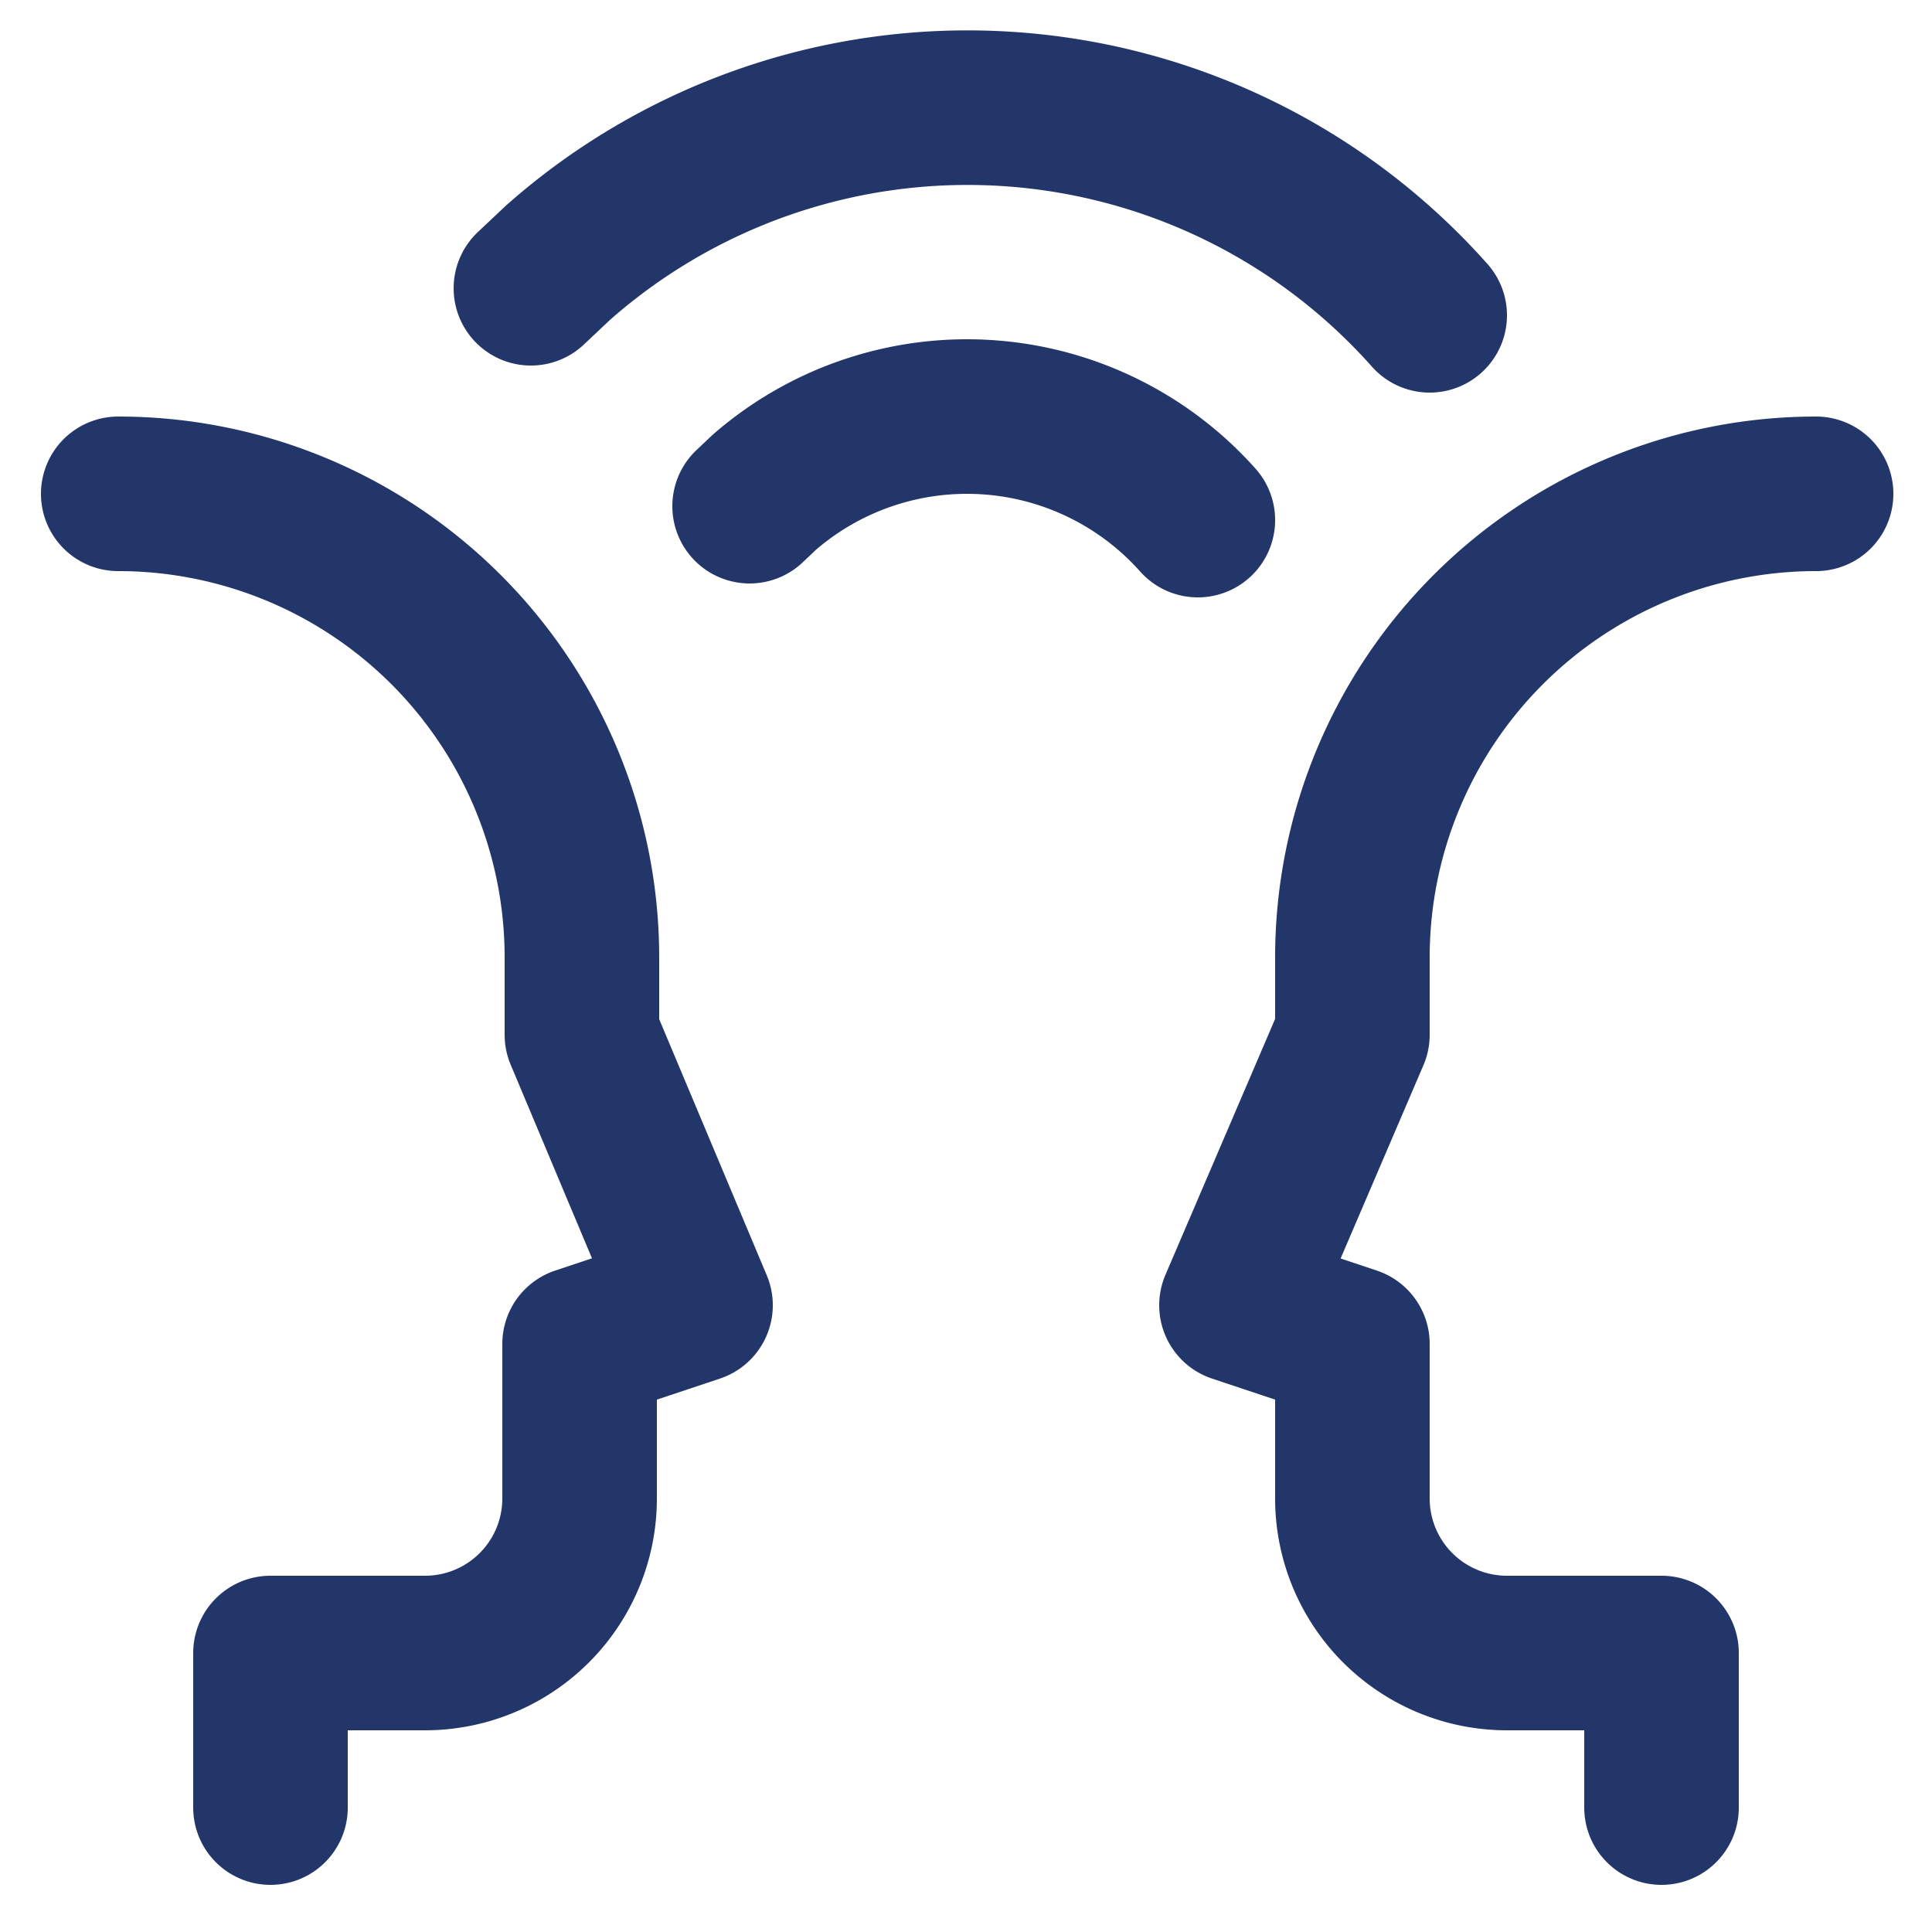
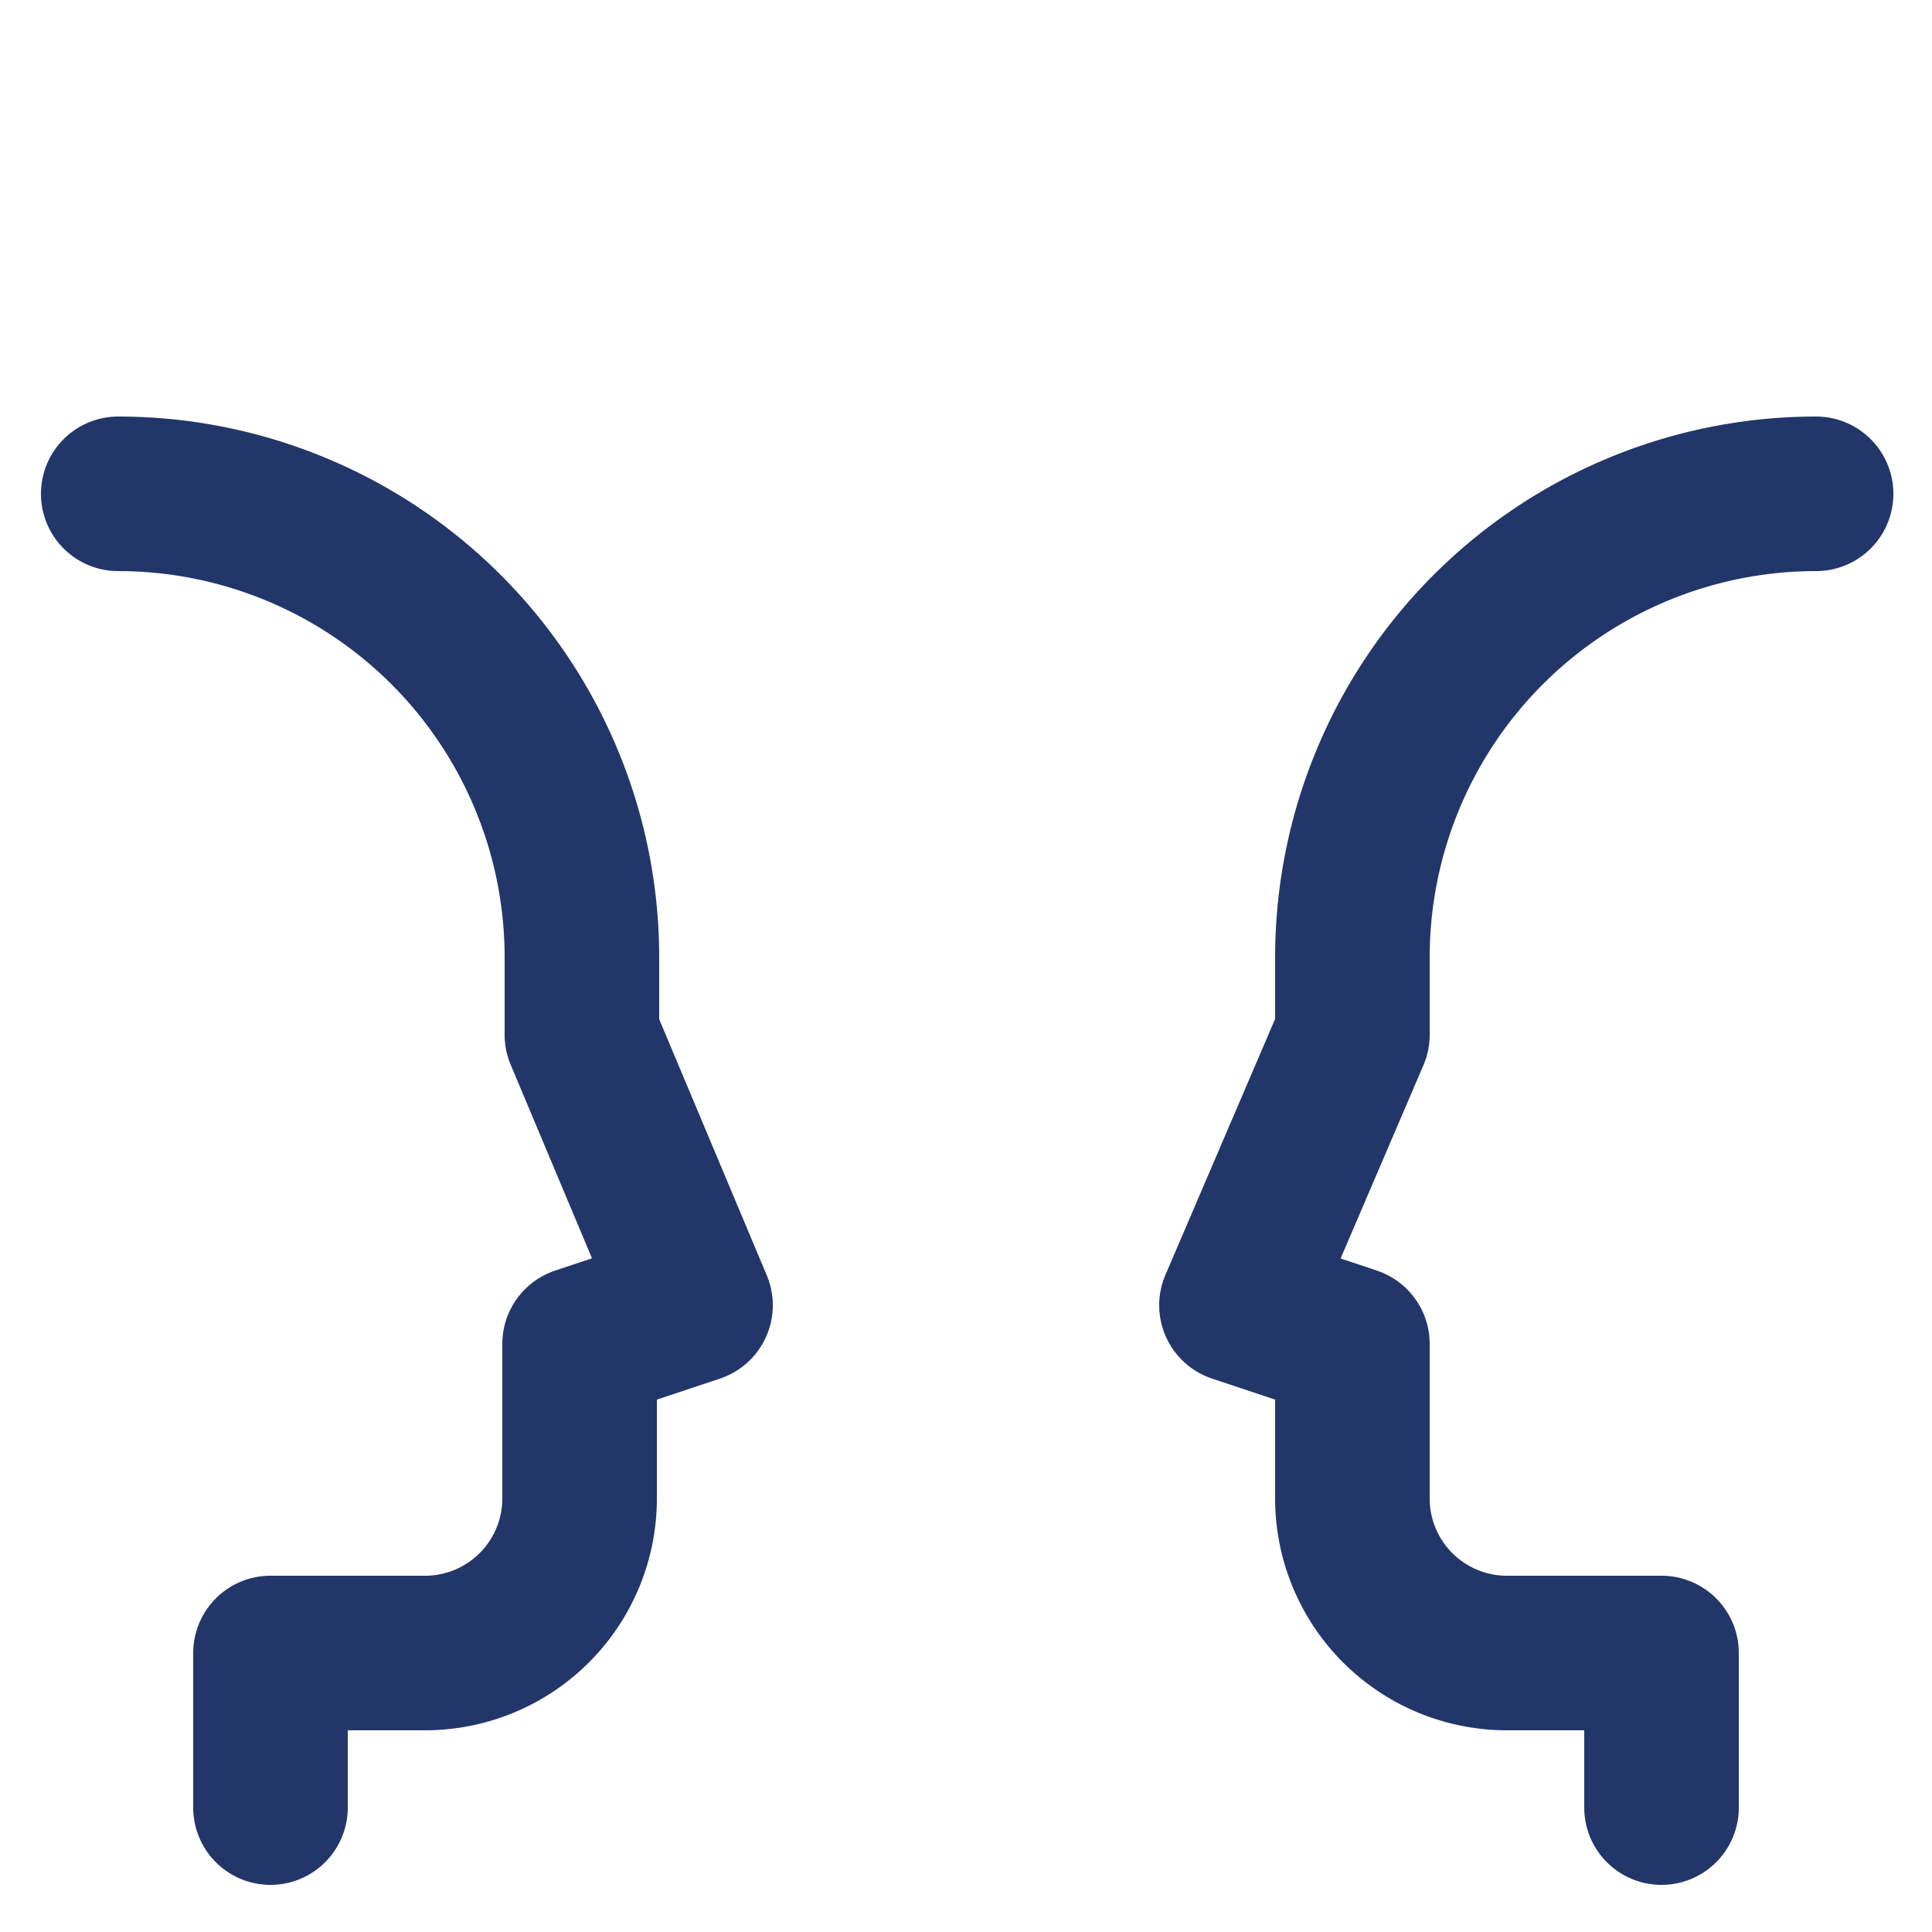
<svg xmlns="http://www.w3.org/2000/svg" id="Layer_1" data-name="Layer 1" viewBox="0 0 25 25">
  <defs>
    <style>.cls-1{fill:none;stroke:#23366a;stroke-linecap:round;stroke-linejoin:round;stroke-width:2px;}</style>
  </defs>
-   <path class="cls-1" d="M18.5,4.08A8,8,0,0,0,7.22,3.4l-.35.33m8.63,3a4,4,0,0,0-5.61-.36l-.19.18" />
  <path class="cls-1" d="M1.53,6.39a6,6,0,0,1,6,6v1L9,16.89l-1.5.5v2a2,2,0,0,1-2,2h-2v2m20-17a6,6,0,0,0-6,6v1L16,16.89l1.5.5v2a2,2,0,0,0,2,2h2v2" />
</svg>